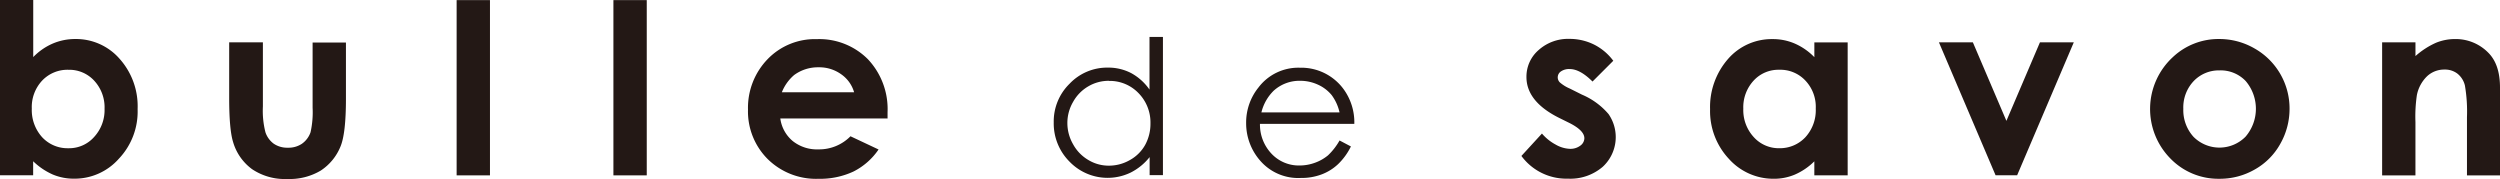
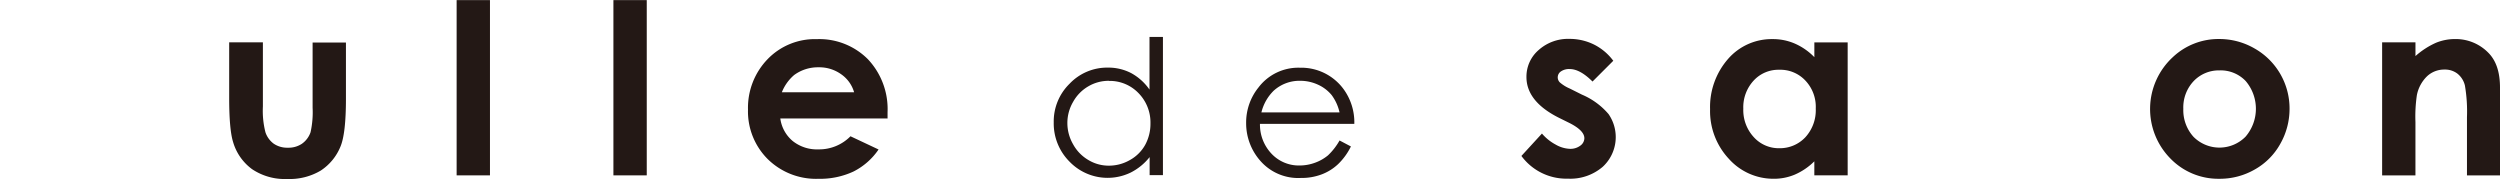
<svg xmlns="http://www.w3.org/2000/svg" width="488.346" height="34.961" viewBox="0 0 488.346 34.961">
  <g id="logo_bs" transform="translate(-20.62 -133.07)">
-     <path id="パス_229" data-name="パス 229" d="M27.112,133.09V144.22a11.814,11.814,0,0,1,3.811-2.641,11.117,11.117,0,0,1,4.4-.887,11.292,11.292,0,0,1,8.629,3.831,13.9,13.9,0,0,1,3.549,9.859,13.394,13.394,0,0,1-3.67,9.7,11.532,11.532,0,0,1-8.71,3.891,10.621,10.621,0,0,1-4.174-.806,13.112,13.112,0,0,1-3.851-2.6v2.742H20.62V133.07h6.472ZM33.967,146.7a6.81,6.81,0,0,0-5.1,2.1,7.555,7.555,0,0,0-2.036,5.484,7.918,7.918,0,0,0,2.036,5.605,6.77,6.77,0,0,0,5.1,2.137,6.522,6.522,0,0,0,5.02-2.178,7.763,7.763,0,0,0,2.057-5.545,7.644,7.644,0,0,0-2.016-5.464,6.611,6.611,0,0,0-5.061-2.137" fill="#231815" />
    <path id="パス_230" data-name="パス 230" d="M42.82,137.17h6.593v12.521a16.927,16.927,0,0,0,.5,5.061,4.586,4.586,0,0,0,1.613,2.218,4.635,4.635,0,0,0,2.742.786,4.691,4.691,0,0,0,2.762-.766,4.555,4.555,0,0,0,1.694-2.258,17.975,17.975,0,0,0,.4-4.8V137.21h6.512v11.009c0,4.536-.363,7.641-1.069,9.315a10.183,10.183,0,0,1-3.871,4.7,11.883,11.883,0,0,1-6.492,1.633,11.492,11.492,0,0,1-6.9-1.915,10.056,10.056,0,0,1-3.71-5.3c-.5-1.593-.766-4.436-.766-8.589V137.251Z" transform="translate(22.56 4.166)" fill="#231815" />
    <rect id="長方形_179" data-name="長方形 179" width="6.512" height="34.235" transform="translate(109.817 133.09)" fill="#231815" />
    <rect id="長方形_180" data-name="長方形 180" width="6.512" height="34.235" transform="translate(140.443 133.09)" fill="#231815" />
    <path id="パス_231" data-name="パス 231" d="M120.329,152.365H99.4a6.929,6.929,0,0,0,2.419,4.4,7.593,7.593,0,0,0,5.02,1.633,8.6,8.6,0,0,0,6.27-2.561l5.484,2.581a12.978,12.978,0,0,1-4.92,4.315,15.419,15.419,0,0,1-6.795,1.411,13.446,13.446,0,0,1-9.94-3.851,13.147,13.147,0,0,1-3.851-9.658,13.663,13.663,0,0,1,3.831-9.859,12.829,12.829,0,0,1,9.6-3.911,13.4,13.4,0,0,1,9.98,3.911,14.191,14.191,0,0,1,3.851,10.363v1.25Zm-6.512-5.121a6.456,6.456,0,0,0-2.54-3.528,7.332,7.332,0,0,0-4.4-1.351,7.85,7.85,0,0,0-4.778,1.512,8.613,8.613,0,0,0-2.4,3.367h14.134Z" transform="translate(73.645 3.851)" fill="#231815" />
    <path id="パス_232" data-name="パス 232" d="M144.041,136.67v26.977h-2.6v-3.528a11.074,11.074,0,0,1-3.71,3.024,10.332,10.332,0,0,1-11.936-2.137,10.542,10.542,0,0,1-3.085-7.662,10.3,10.3,0,0,1,3.1-7.561,10.118,10.118,0,0,1,7.46-3.145,9.677,9.677,0,0,1,4.557,1.069,10.425,10.425,0,0,1,3.589,3.226V136.65h2.6ZM133.5,145.219a7.828,7.828,0,0,0-4.053,1.089,7.968,7.968,0,0,0-2.964,3.044,8.132,8.132,0,0,0-1.109,4.113,8.259,8.259,0,0,0,1.109,4.133,7.988,7.988,0,0,0,2.984,3.085,7.671,7.671,0,0,0,4.012,1.109,8.187,8.187,0,0,0,4.093-1.089,7.619,7.619,0,0,0,2.984-2.944,8.57,8.57,0,0,0,1.048-4.194,8.181,8.181,0,0,0-2.339-5.948,7.774,7.774,0,0,0-5.766-2.379" transform="translate(103.745 3.638)" fill="#231815" />
    <path id="パス_233" data-name="パス 233" d="M159.6,153.844l2.218,1.169a12.323,12.323,0,0,1-2.52,3.468,9.6,9.6,0,0,1-3.226,2,11.094,11.094,0,0,1-4.053.685,9.812,9.812,0,0,1-7.843-3.286,11.081,11.081,0,0,1-2.823-7.42,10.881,10.881,0,0,1,2.4-6.956,9.758,9.758,0,0,1,8.105-3.871,10.252,10.252,0,0,1,8.367,3.972,10.985,10.985,0,0,1,2.258,7H144.052a8.262,8.262,0,0,0,2.278,5.847,7.306,7.306,0,0,0,5.444,2.278,8.735,8.735,0,0,0,3.044-.544,8.479,8.479,0,0,0,2.52-1.432,12.281,12.281,0,0,0,2.258-2.9m0-5.5a9,9,0,0,0-1.532-3.367,7.429,7.429,0,0,0-2.661-2.036,8.3,8.3,0,0,0-3.488-.766,7.515,7.515,0,0,0-5.182,1.936,8.918,8.918,0,0,0-2.4,4.234H159.6Z" transform="translate(122.687 6.666)" fill="#231815" />
    <path id="パス_234" data-name="パス 234" d="M185.944,141.135l-4.032,4.032c-1.633-1.633-3.125-2.44-4.456-2.44a2.8,2.8,0,0,0-1.714.464,1.387,1.387,0,0,0-.222,2.137,7.368,7.368,0,0,0,1.956,1.21l2.379,1.19a14,14,0,0,1,5.182,3.79,7.89,7.89,0,0,1-1.129,10.3,9.7,9.7,0,0,1-6.815,2.319,10.9,10.9,0,0,1-9.073-4.436l4.012-4.375a9.235,9.235,0,0,0,2.682,2.157,6.011,6.011,0,0,0,2.742.827,3.189,3.189,0,0,0,2.077-.625,1.808,1.808,0,0,0,.786-1.432c0-1.008-.948-1.976-2.823-2.944l-2.2-1.089q-6.291-3.176-6.291-7.944a6.855,6.855,0,0,1,2.379-5.262,8.618,8.618,0,0,1,6.069-2.178,10.713,10.713,0,0,1,4.758,1.109,10.569,10.569,0,0,1,3.77,3.186" transform="translate(149.789 3.831)" fill="#231815" />
    <path id="パス_235" data-name="パス 235" d="M206.664,137.505h6.512v25.969h-6.512v-2.742a12.419,12.419,0,0,1-3.831,2.6,10.451,10.451,0,0,1-4.153.806,11.666,11.666,0,0,1-8.71-3.891,13.661,13.661,0,0,1-3.67-9.7,14.264,14.264,0,0,1,3.549-9.859,11.292,11.292,0,0,1,8.629-3.831,10.708,10.708,0,0,1,4.4.887,12.06,12.06,0,0,1,3.79,2.641v-2.863Zm-6.855,5.343a6.555,6.555,0,0,0-5.02,2.137,7.665,7.665,0,0,0-2,5.464,7.782,7.782,0,0,0,2.036,5.545,6.569,6.569,0,0,0,5,2.178,6.82,6.82,0,0,0,5.081-2.137,7.818,7.818,0,0,0,2.036-5.605,7.459,7.459,0,0,0-2.036-5.484,6.706,6.706,0,0,0-5.1-2.1" transform="translate(168.365 3.851)" fill="#231815" />
-     <path id="パス_236" data-name="パス 236" d="M208.47,137.17H215.1l6.553,15.343,6.553-15.343h6.613l-11.069,25.969h-4.214Z" transform="translate(190.895 4.166)" fill="#231815" />
    <path id="パス_237" data-name="パス 237" d="M242.4,136.85a13.712,13.712,0,0,1,6.916,1.835,13.465,13.465,0,0,1,6.855,11.775,13.806,13.806,0,0,1-1.815,6.875,12.9,12.9,0,0,1-4.98,5,13.67,13.67,0,0,1-6.956,1.815,13.021,13.021,0,0,1-9.537-3.972,13.773,13.773,0,0,1,.5-19.8,12.99,12.99,0,0,1,8.992-3.528m.121,6.129a6.784,6.784,0,0,0-5.061,2.1,7.478,7.478,0,0,0-2.016,5.4,7.748,7.748,0,0,0,2,5.484,7.155,7.155,0,0,0,10.142-.02,8.357,8.357,0,0,0,.04-10.888,6.732,6.732,0,0,0-5.1-2.077" transform="translate(211.686 3.841)" fill="#231815" />
    <path id="パス_238" data-name="パス 238" d="M251.41,137.5h6.512v2.682a15.5,15.5,0,0,1,4.012-2.6,9.857,9.857,0,0,1,3.69-.726,8.917,8.917,0,0,1,6.553,2.7c1.512,1.532,2.258,3.79,2.258,6.774v17.158h-6.452V152.113a30.049,30.049,0,0,0-.4-6.17,4.2,4.2,0,0,0-1.452-2.319,3.97,3.97,0,0,0-2.561-.806,4.868,4.868,0,0,0-3.407,1.331A7.022,7.022,0,0,0,258.2,147.8a28.437,28.437,0,0,0-.282,5.262v10.424H251.41V137.515Z" transform="translate(234.531 3.841)" fill="#231815" />
  </g>
</svg>